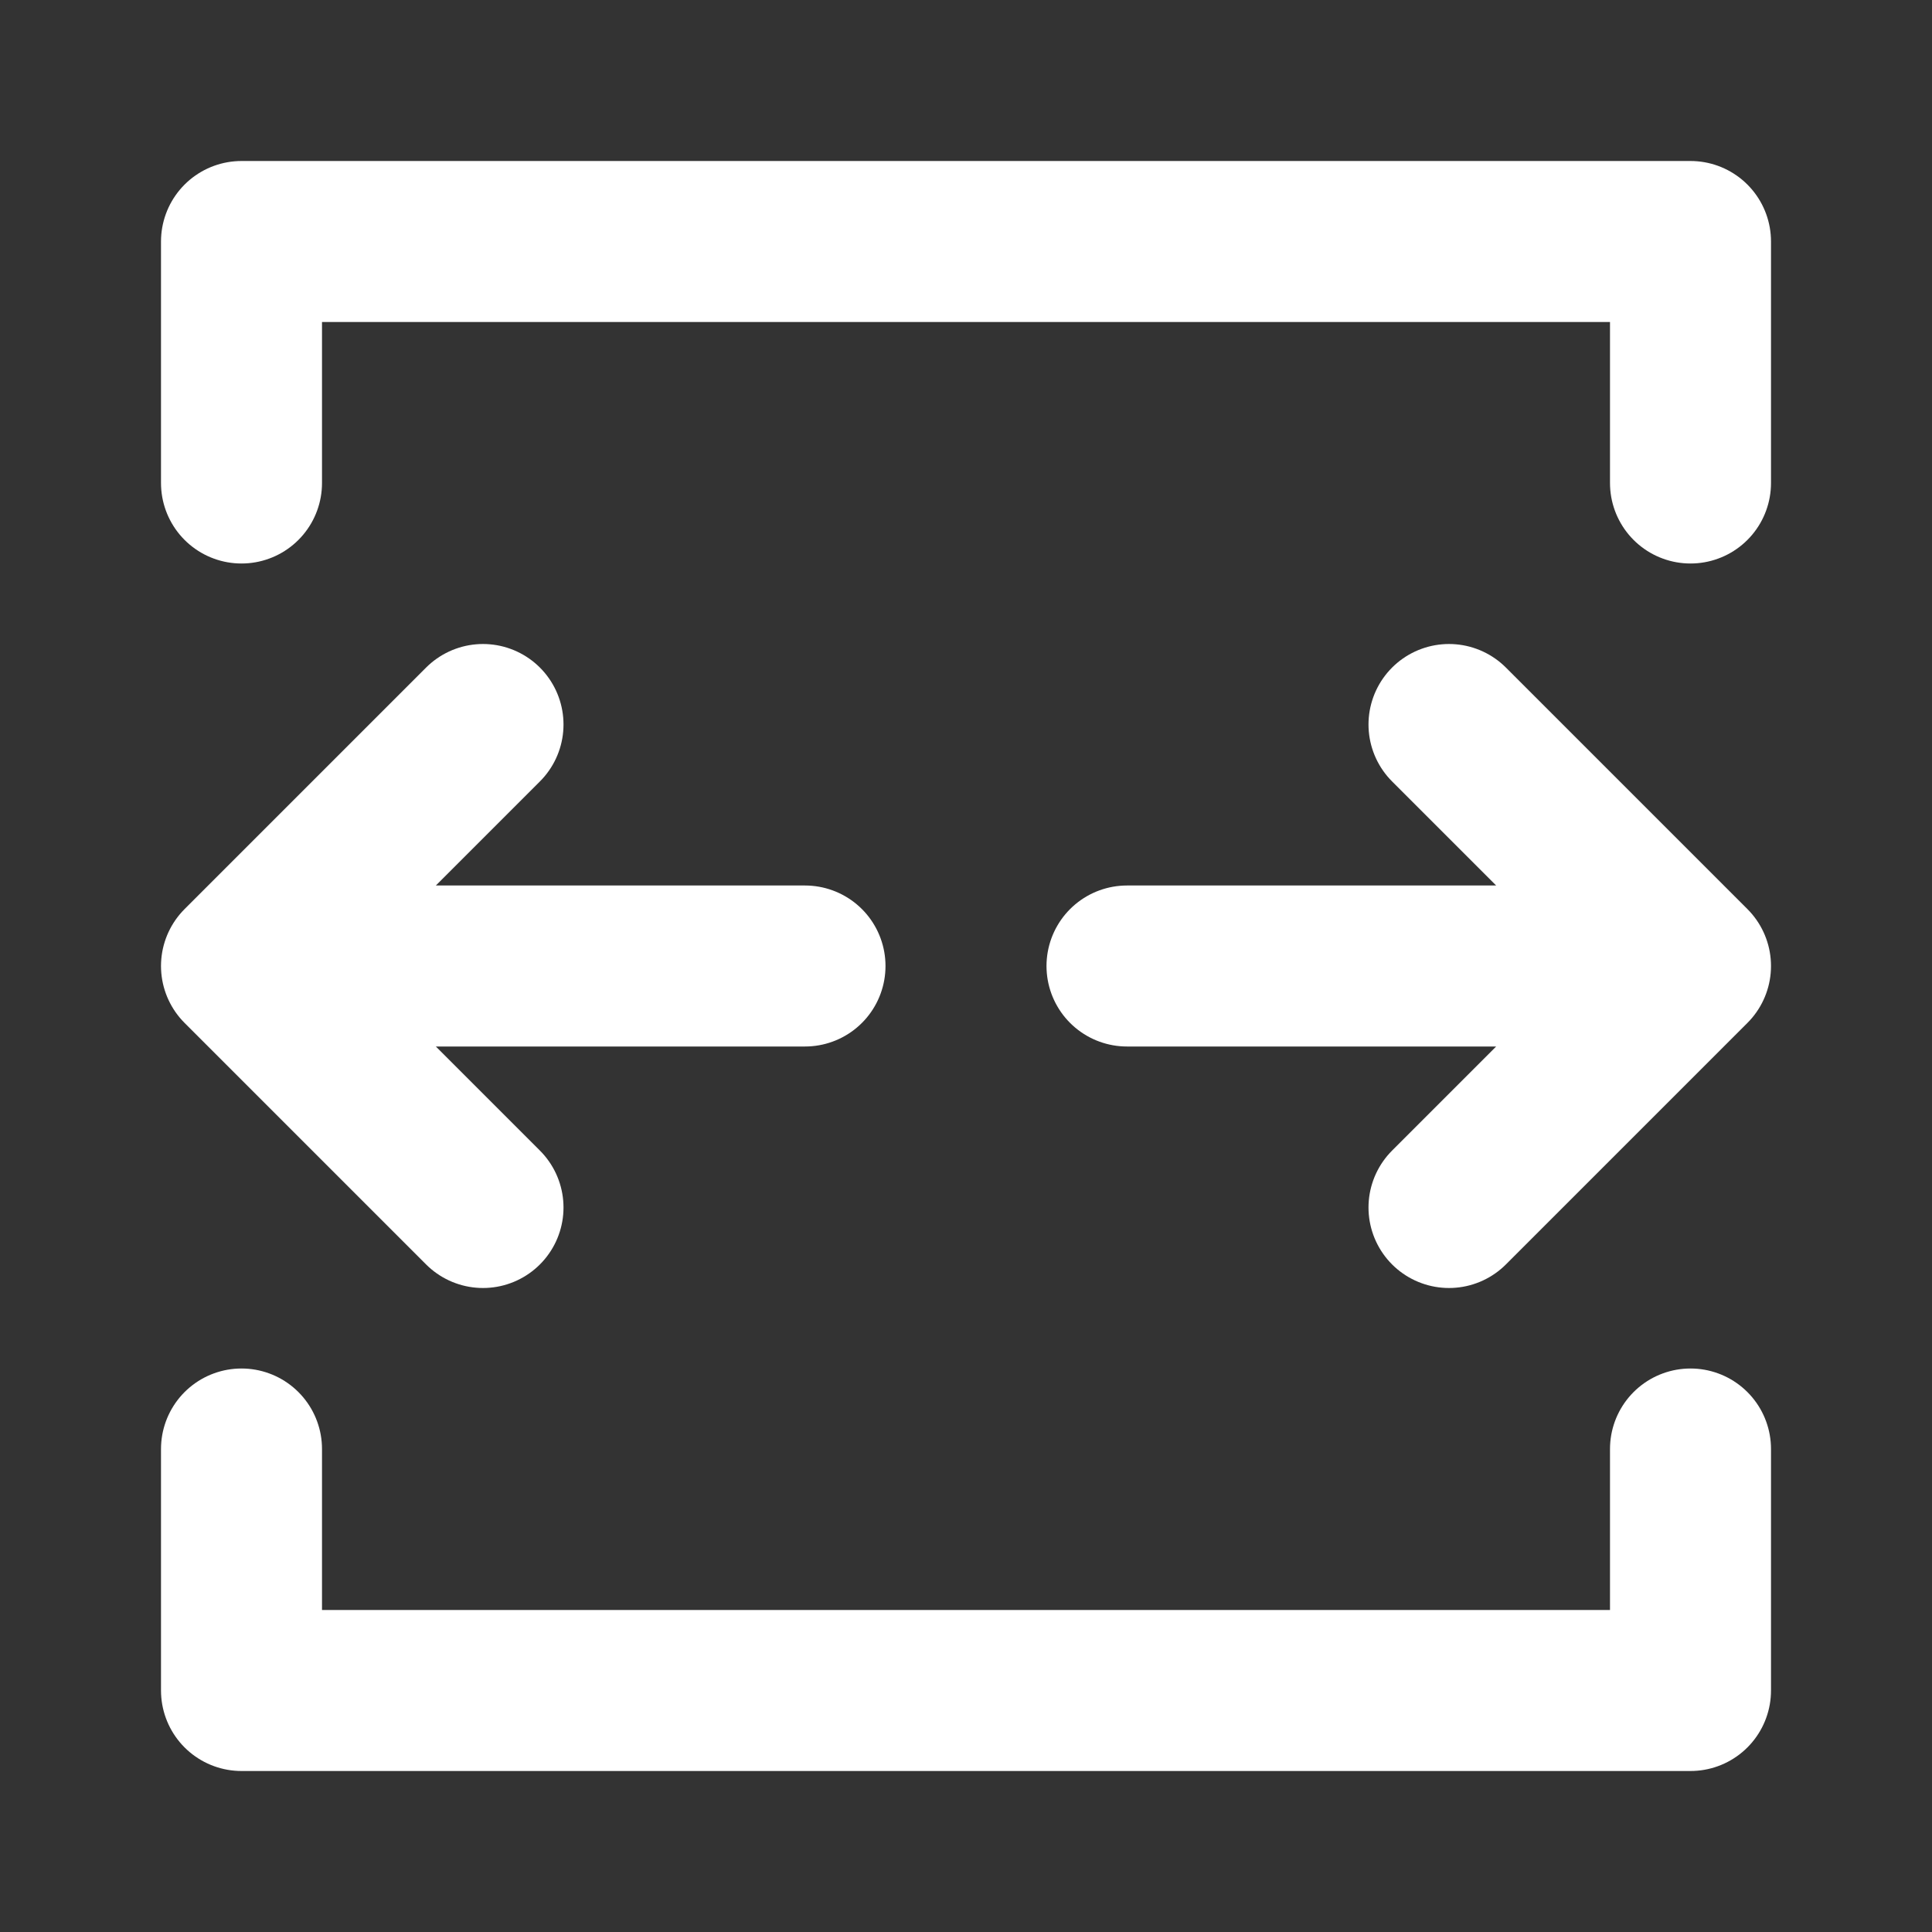
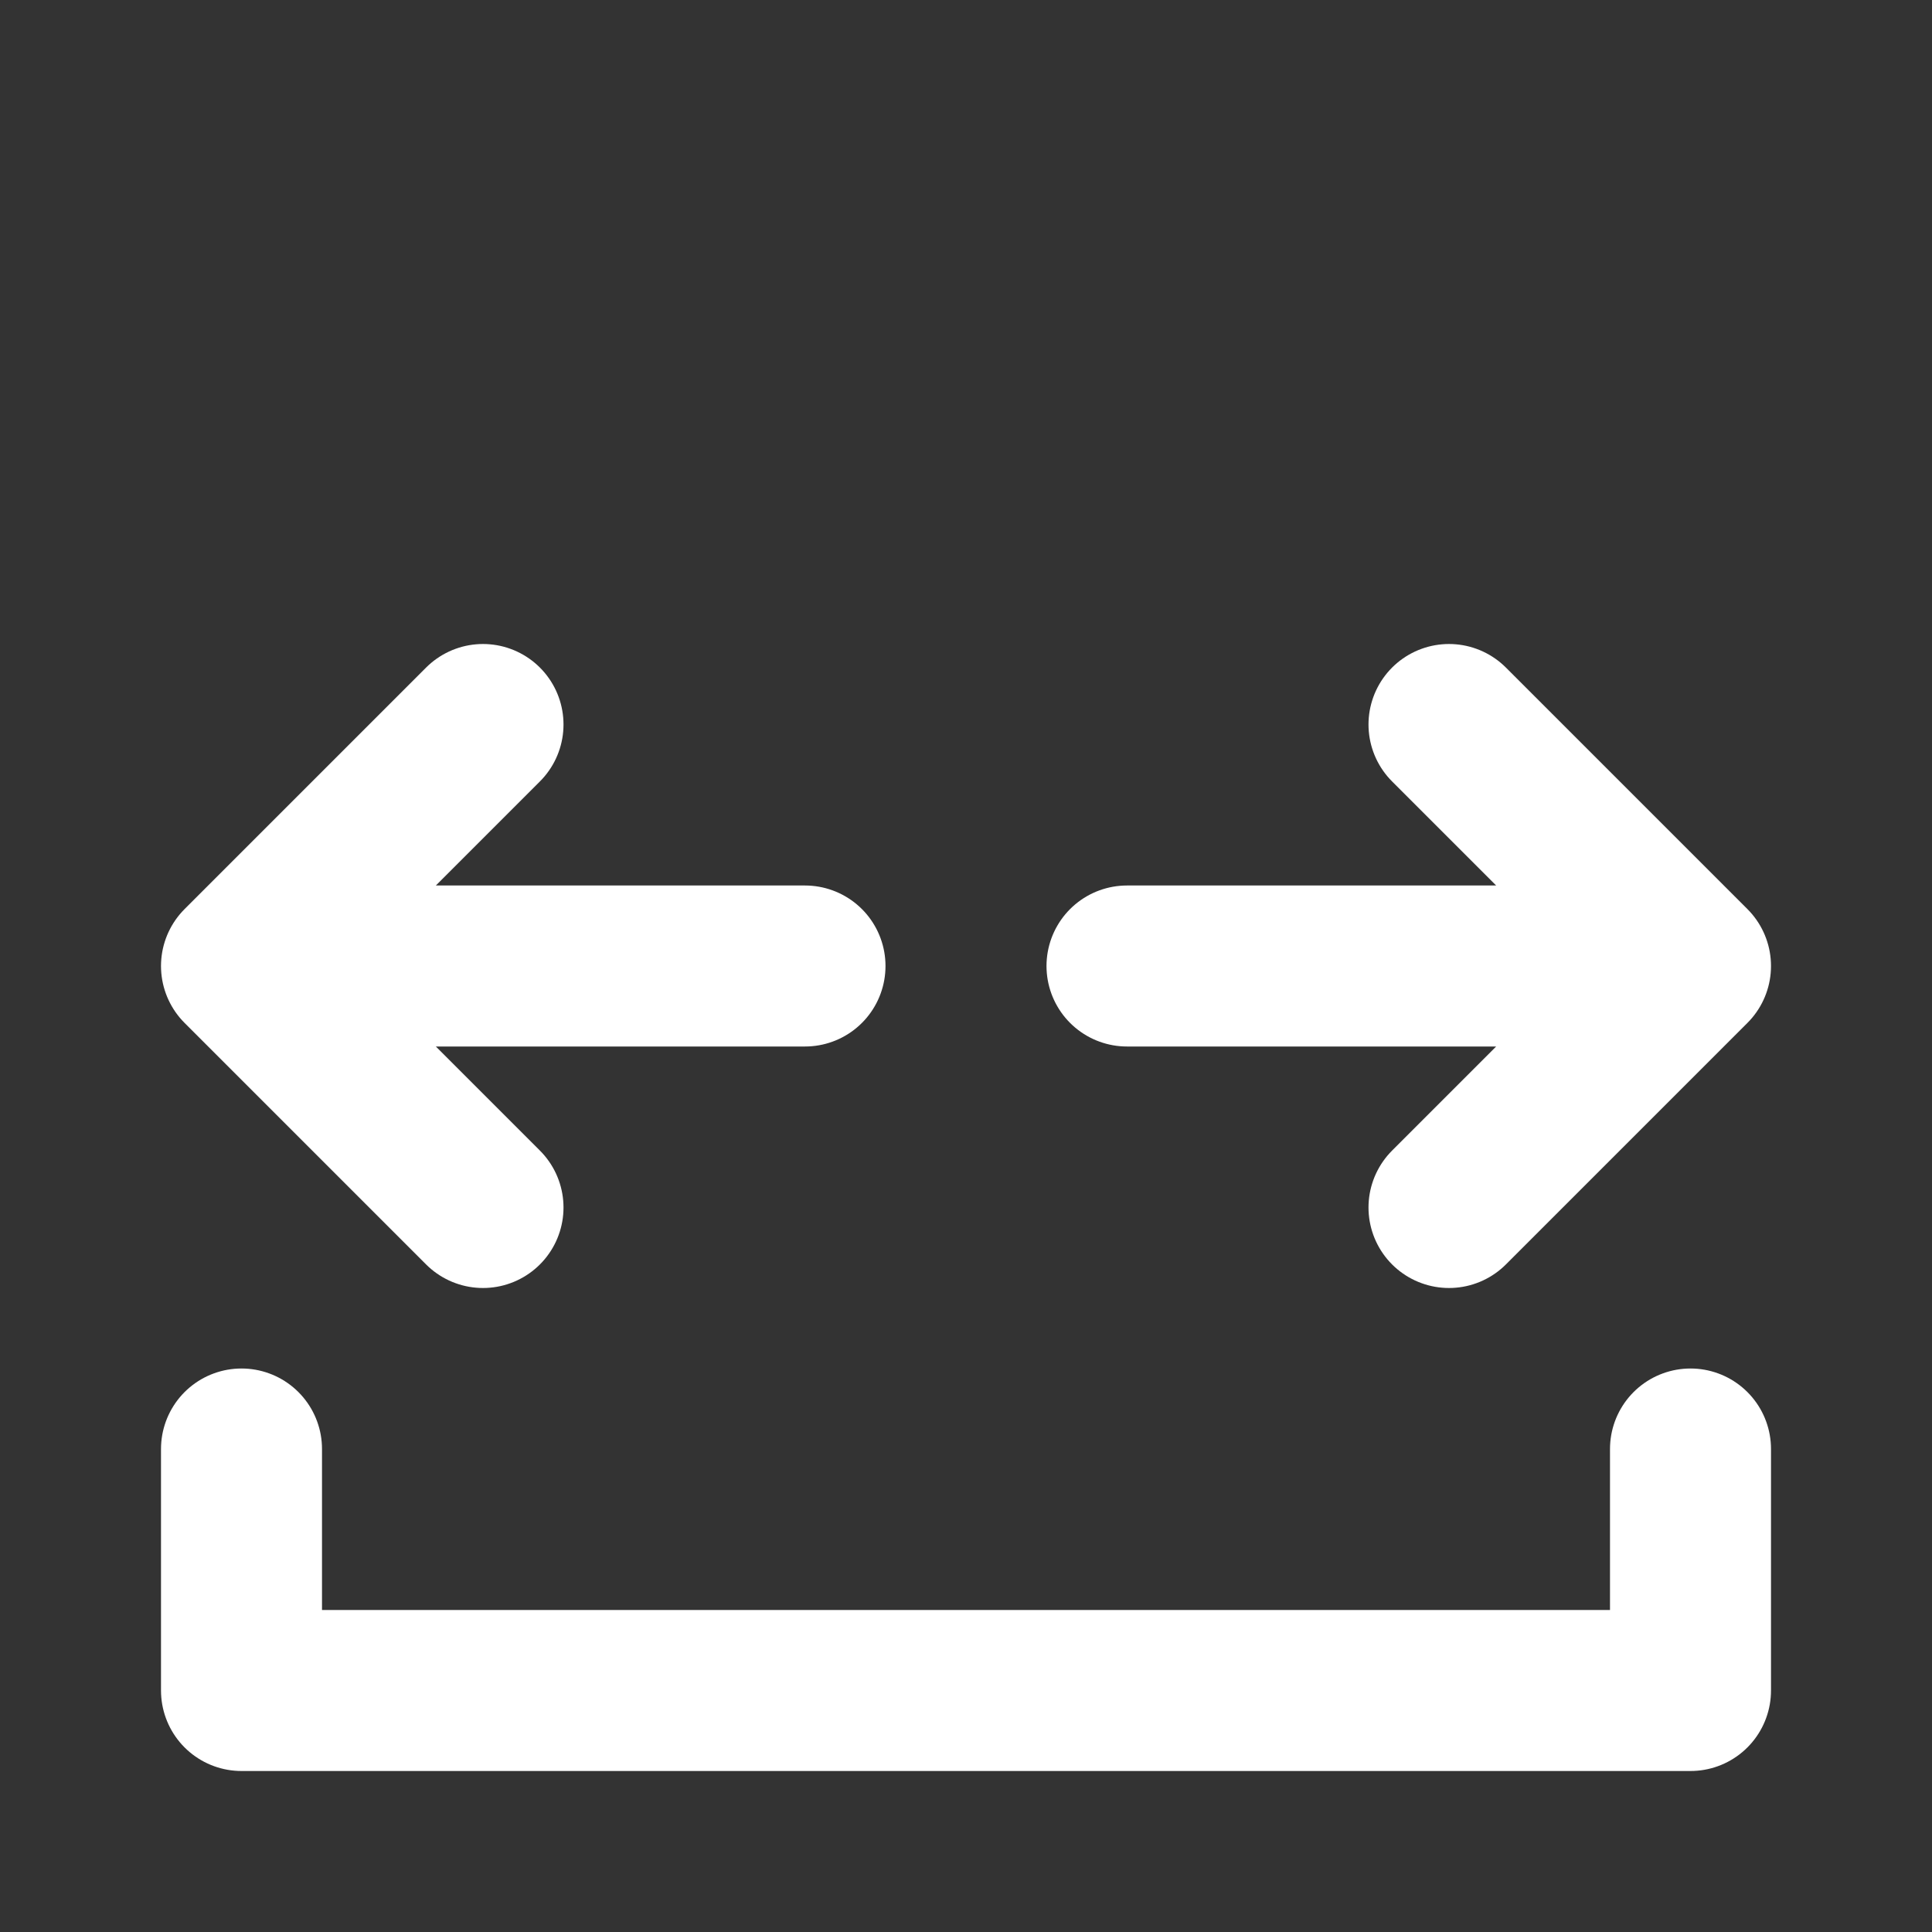
<svg xmlns="http://www.w3.org/2000/svg" width="24" height="24" viewBox="0 0 24 24" fill="none">
  <rect x="0" y="0" width="24" height="24" fill="#333333" stroke="none" />
  <g clip-path="url(#clip0_65_366)">
    <path d="M10 12H3M3 12L6 9M3 12L6 15" stroke="white" stroke-width="2" stroke-linecap="round" stroke-linejoin="round" />
    <path d="M14 12H21M21 12L18 9M21 12L18 15" stroke="white" stroke-width="2" stroke-linecap="round" stroke-linejoin="round" />
-     <path d="M3 6V3H21V6" stroke="white" stroke-width="2" stroke-linecap="round" stroke-linejoin="round" />
    <path d="M3 18V21H21V18" stroke="white" stroke-width="2" stroke-linecap="round" stroke-linejoin="round" />
  </g>
  <defs>
    <clipPath id="clip0_65_366">
      <rect width="24" height="24" fill="white" />
    </clipPath>
  </defs>
</svg>